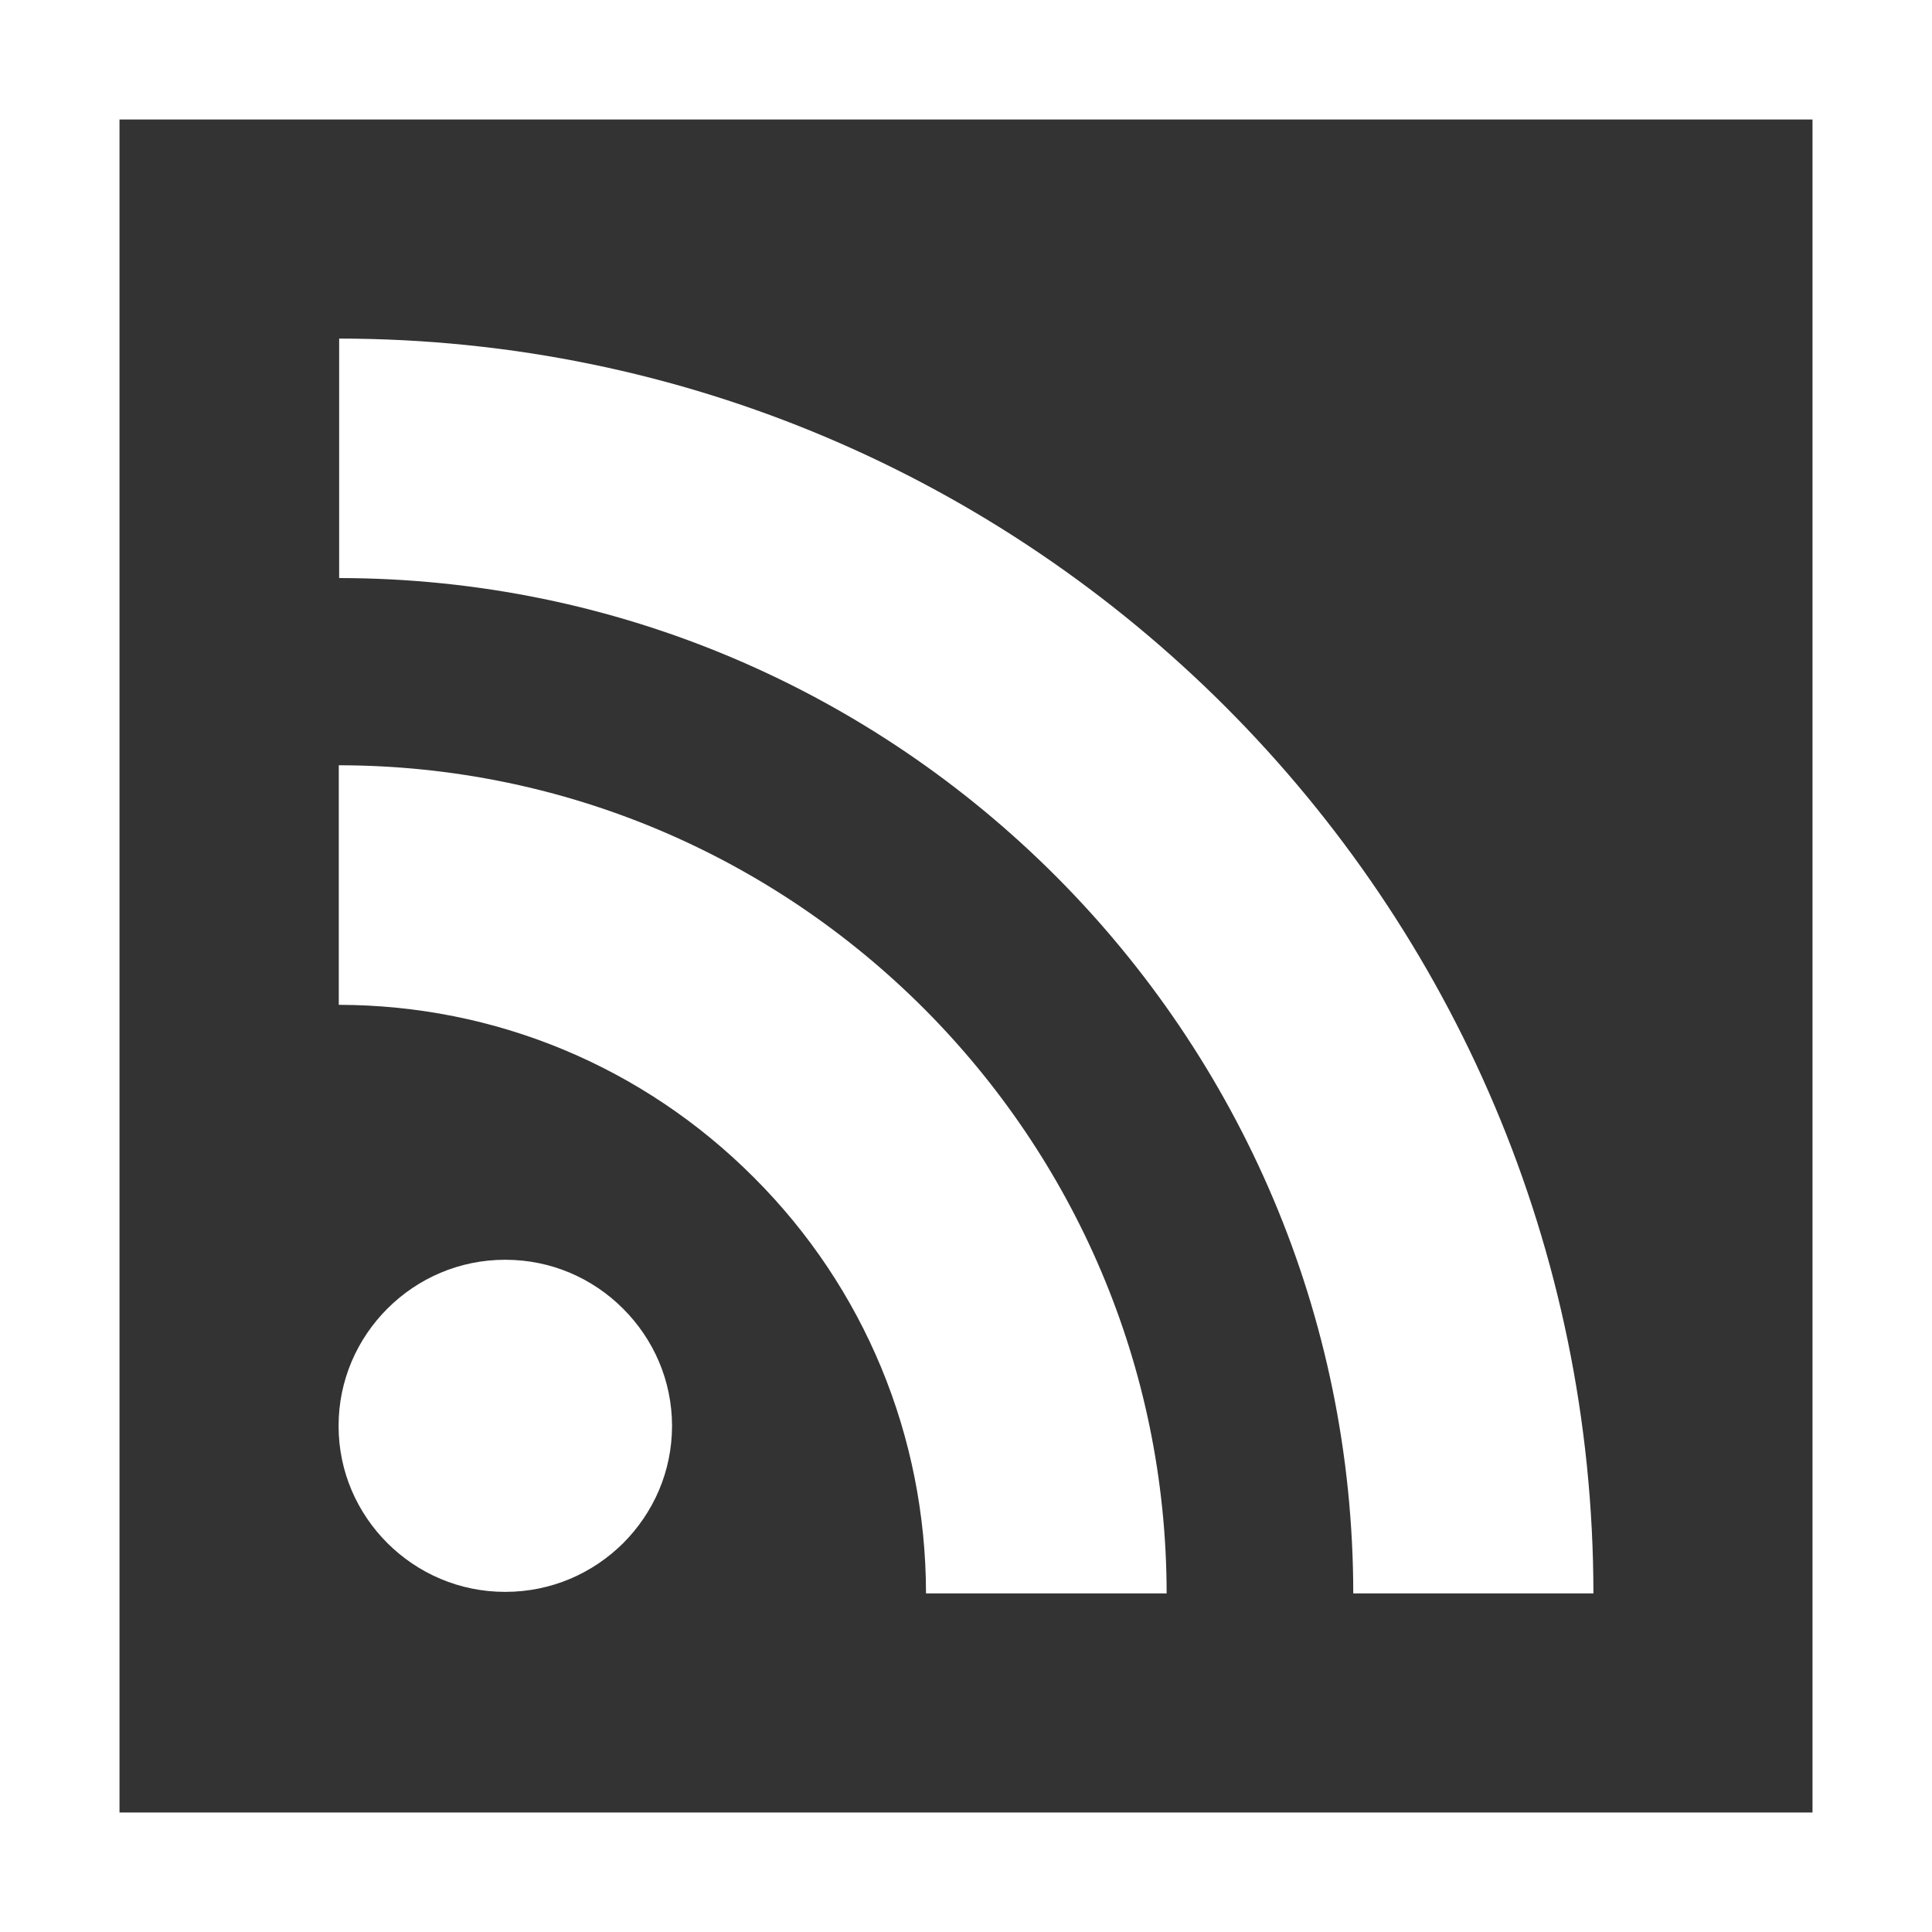
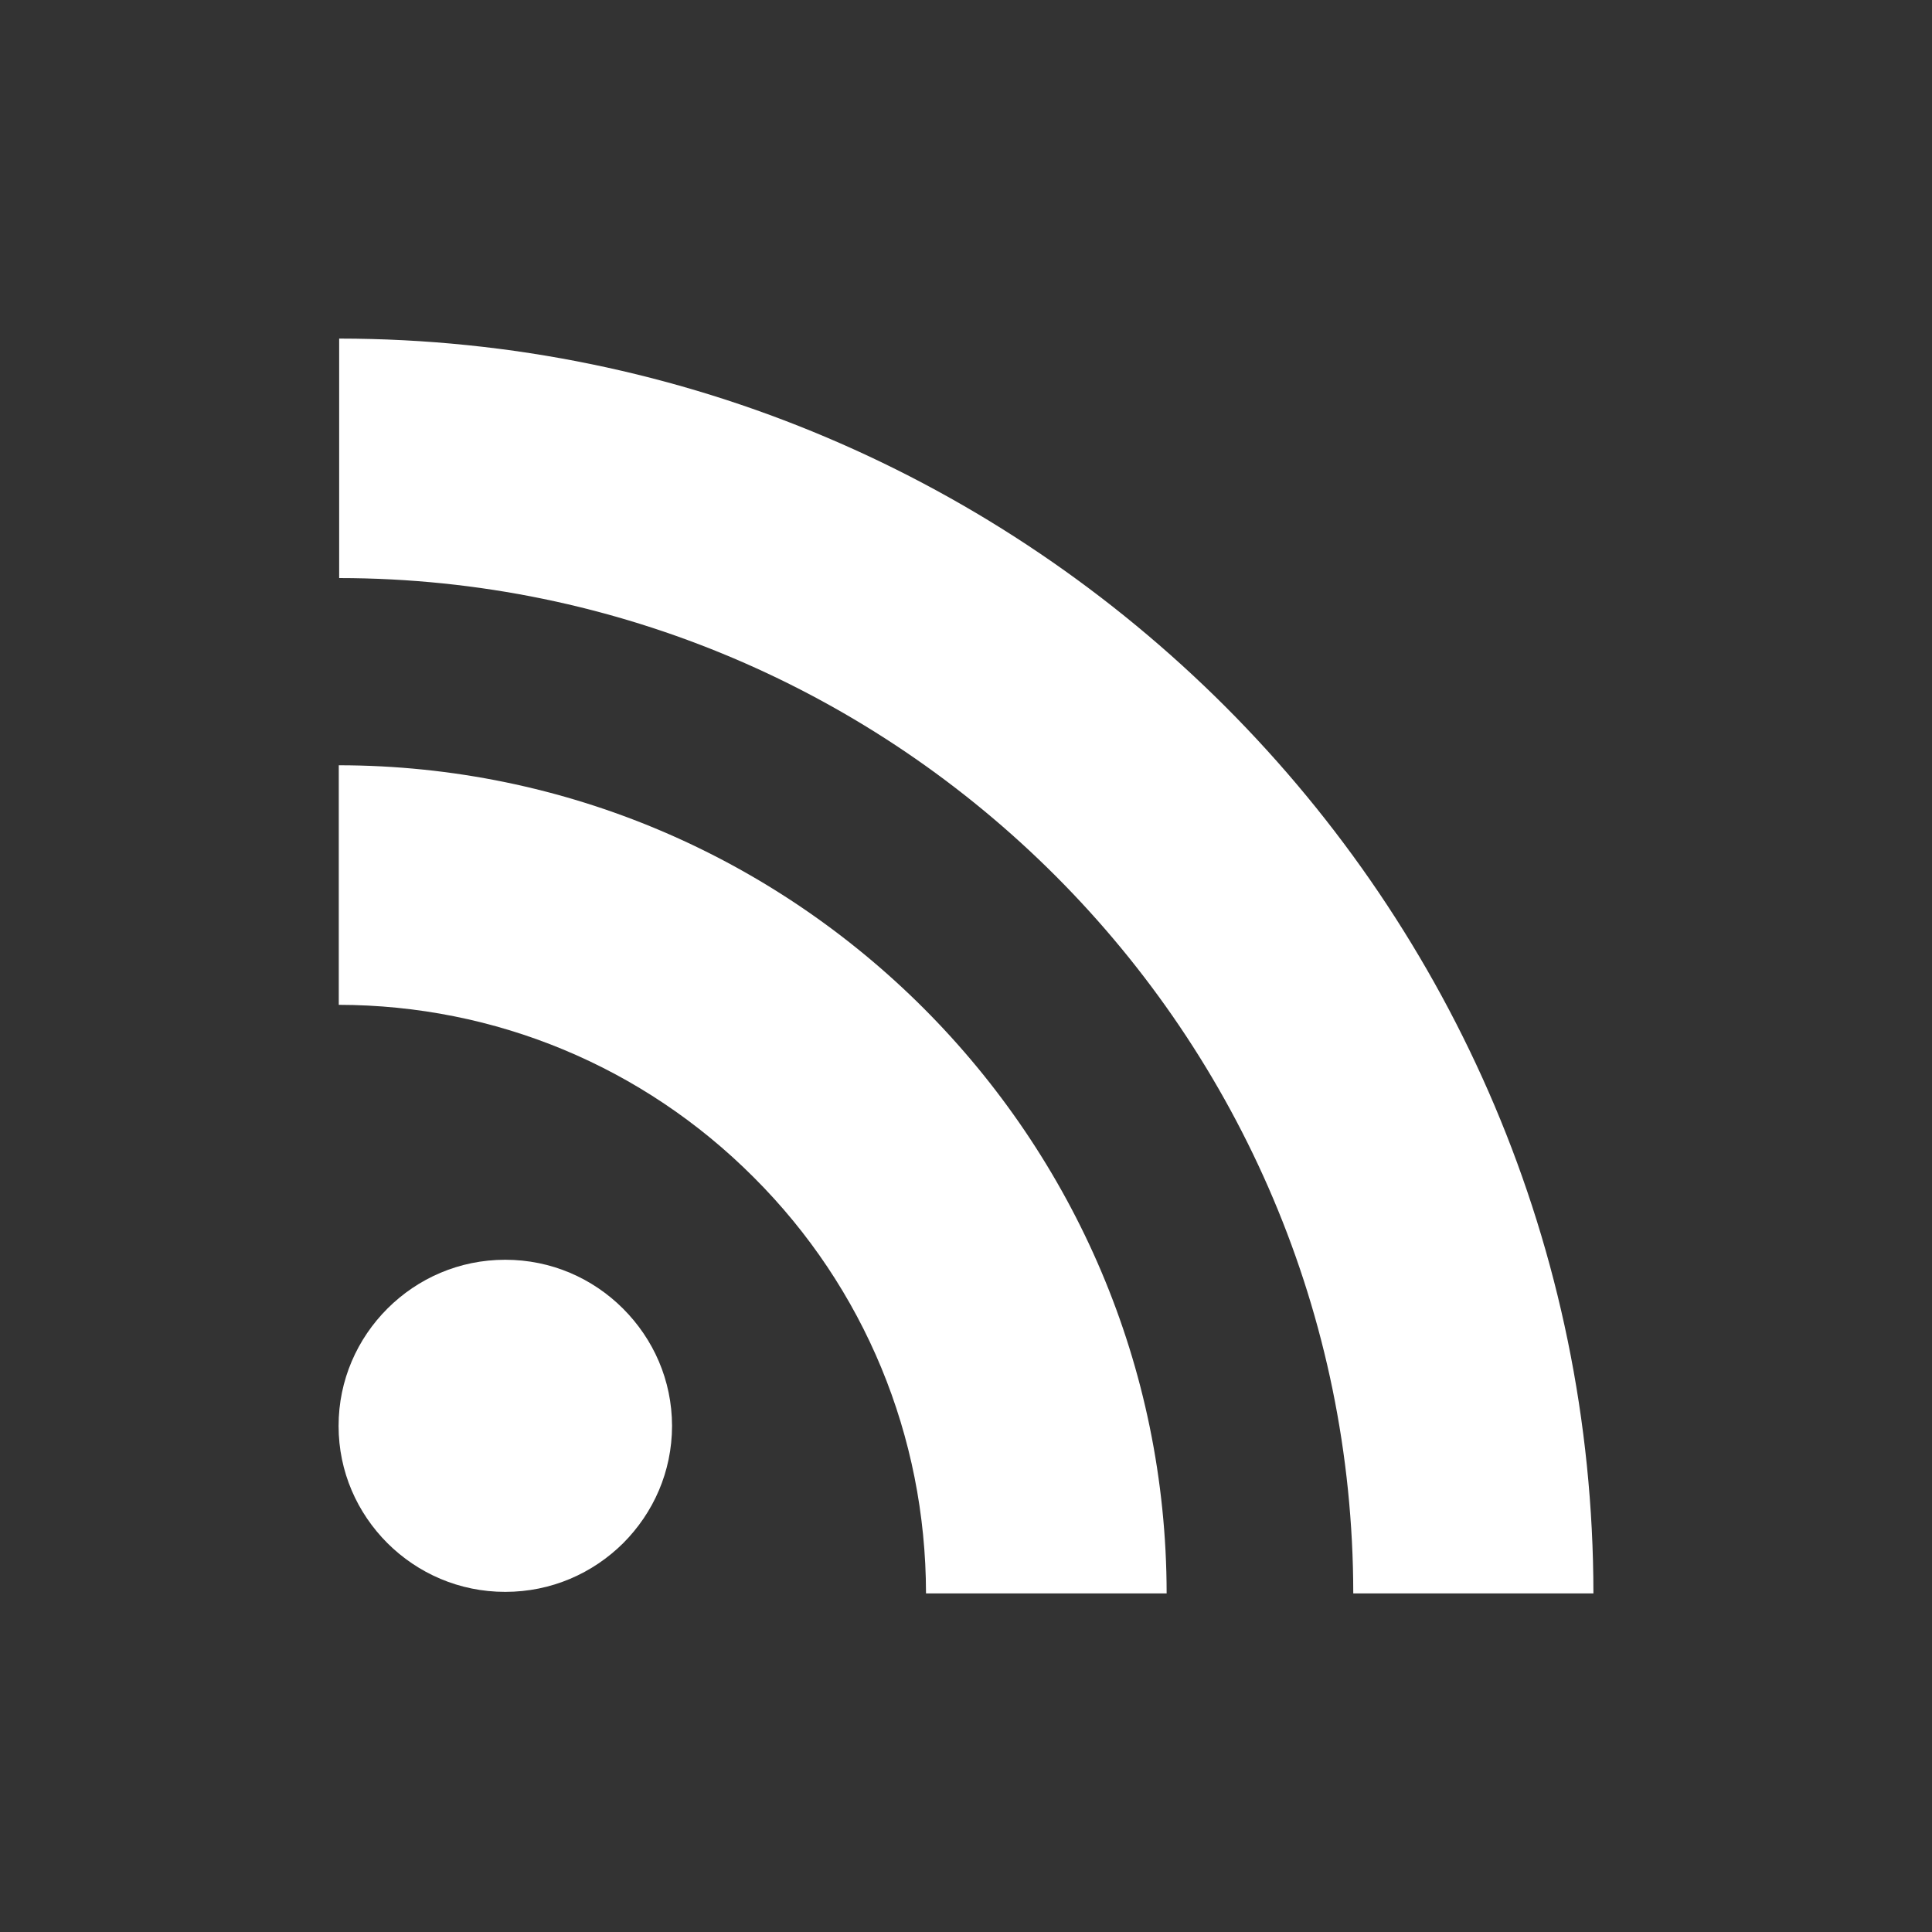
<svg xmlns="http://www.w3.org/2000/svg" width="20" height="20" viewBox="0 0 20 20" fill="none">
  <rect x="0" y="0" width="20" height="20" fill="#333333" stroke="none" />
  <g clip-path="url(#clip0_28_167)">
    <path d="M14.009 16.495H16.495C16.493 12.914 15.037 9.669 12.686 7.316C10.333 4.963 7.091 3.507 3.511 3.505V5.984C9.299 5.989 14.004 10.701 14.009 16.495Z" fill="white" />
    <path d="M9.586 16.491C9.586 16.491 9.586 16.495 9.586 16.495H12.077C12.075 14.132 11.114 11.992 9.562 10.438C8.008 8.884 5.869 7.924 3.507 7.922V10.402C5.126 10.404 6.657 11.04 7.803 12.188C8.949 13.332 9.583 14.866 9.586 16.491Z" fill="white" />
    <path d="M5.23 16.479C5.707 16.479 6.135 16.288 6.451 15.975C6.764 15.661 6.956 15.236 6.957 14.761C6.956 14.287 6.764 13.861 6.449 13.546C6.135 13.233 5.707 13.041 5.23 13.041C4.753 13.041 4.325 13.233 4.011 13.546C3.698 13.859 3.505 14.287 3.505 14.761C3.505 15.236 3.698 15.662 4.011 15.975C4.325 16.287 4.753 16.479 5.23 16.479Z" fill="white" />
-     <path d="M0 0V20H20V0H0ZM18.763 18.763H1.237V1.237H18.763V18.763Z" fill="white" />
  </g>
  <defs>
    <clipPath id="clip0_28_167">
      <rect width="20" height="20" fill="white" />
    </clipPath>
  </defs>
</svg>